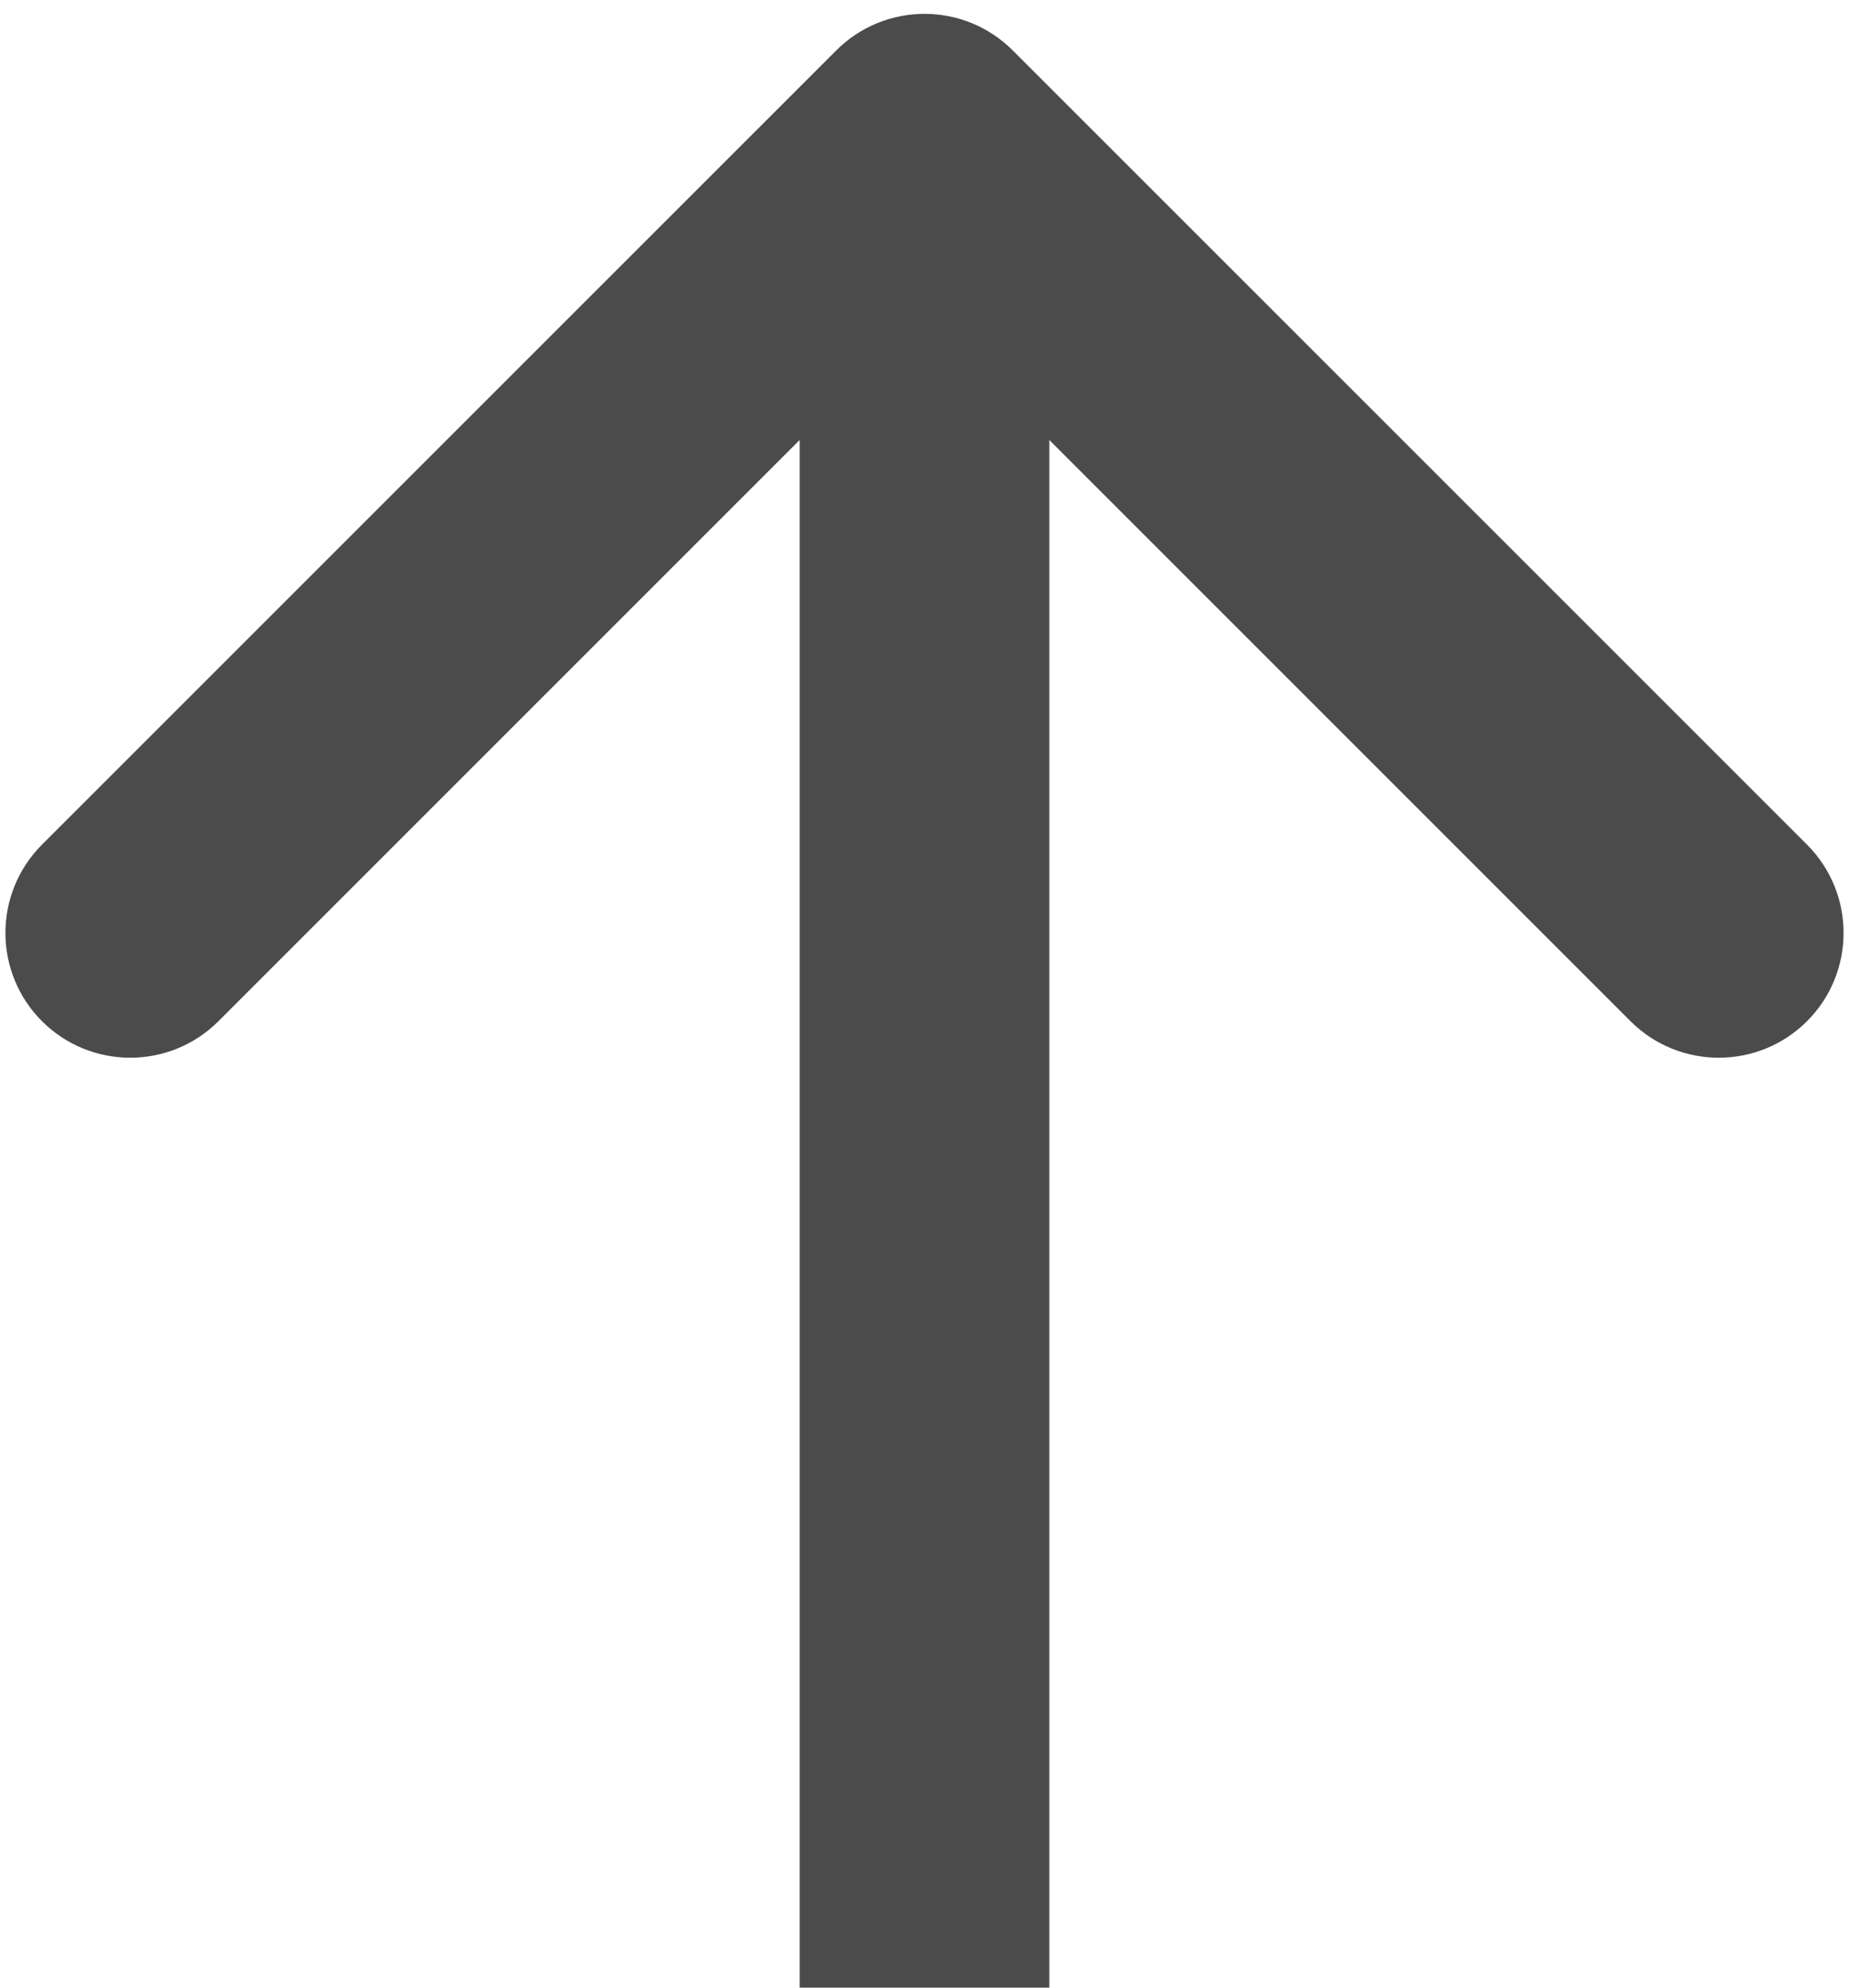
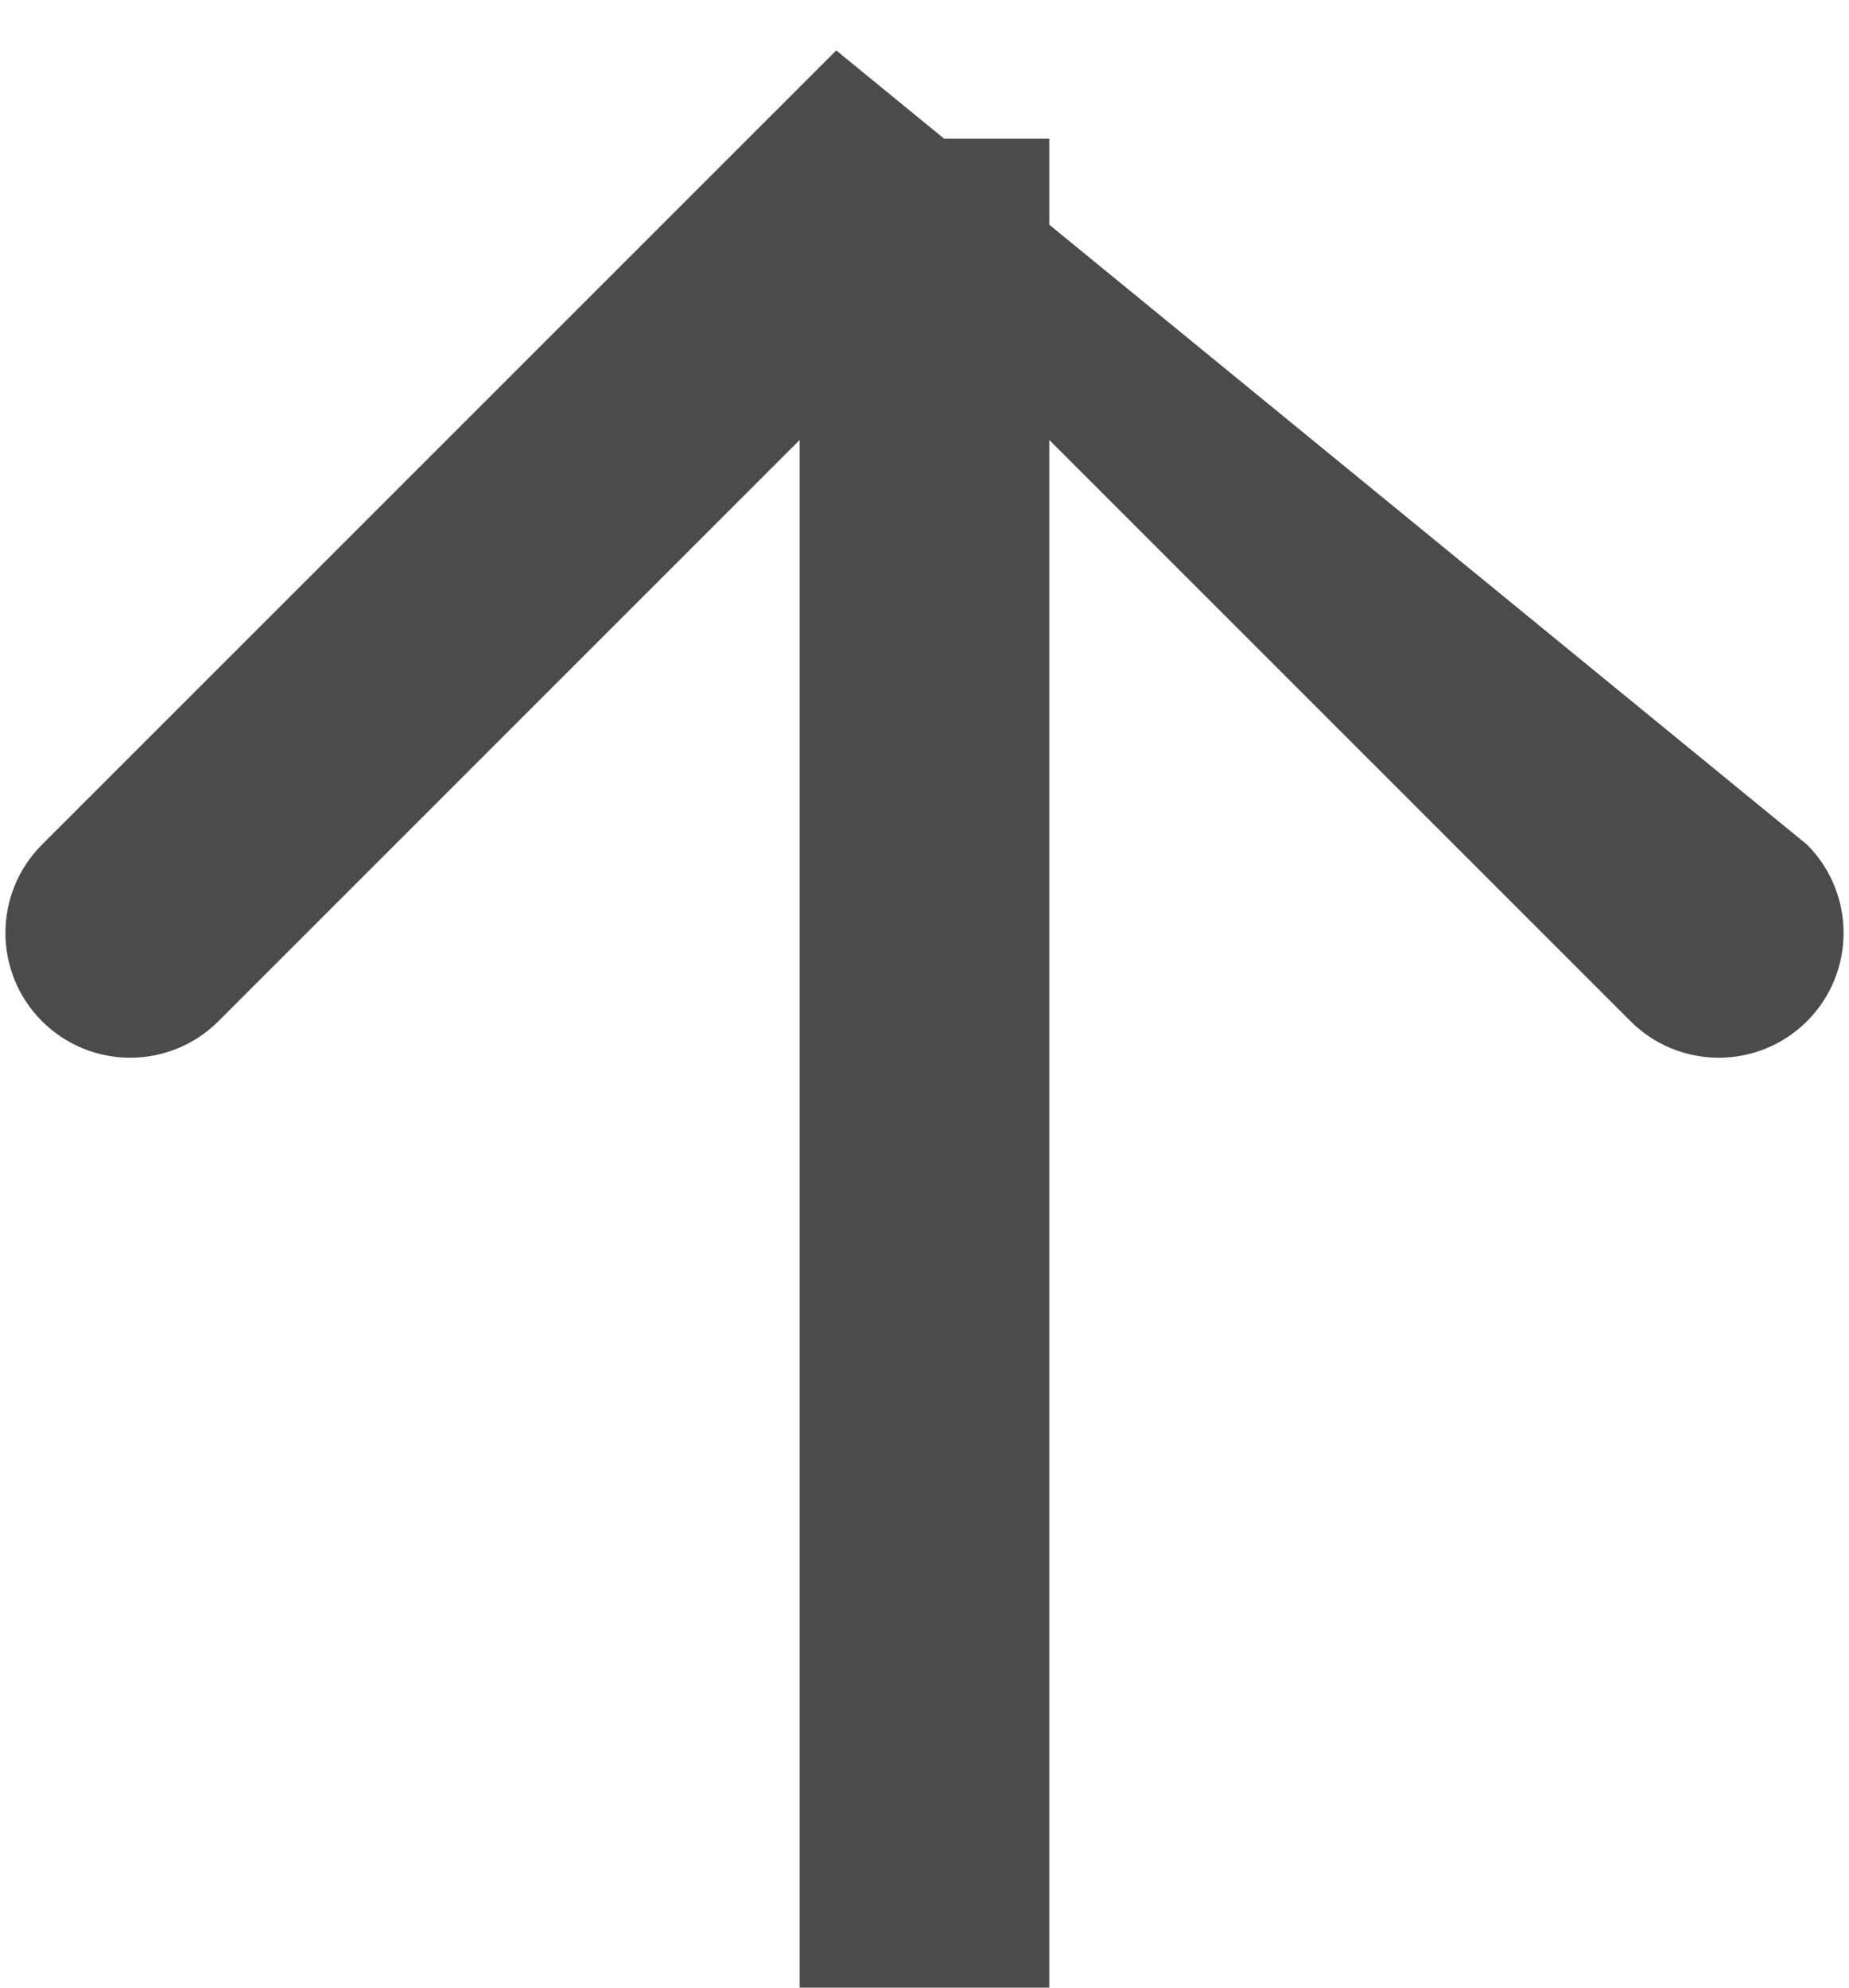
<svg xmlns="http://www.w3.org/2000/svg" width="40" height="43" viewBox="0 0 40 43" fill="none">
-   <path d="M18.091 1.091C19.145 0.036 20.855 0.036 21.909 1.091L39.092 18.273C40.146 19.328 40.146 21.038 39.092 22.092C38.038 23.146 36.328 23.146 35.273 22.092L20 6.818L4.726 22.092C3.672 23.146 1.963 23.146 0.908 22.092C-0.146 21.037 -0.146 19.328 0.908 18.273L18.091 1.091ZM17.3 43L17.3 3L22.7 3L22.7 43L17.3 43Z" fill="#4B4B4B" />
+   <path d="M18.091 1.091L39.092 18.273C40.146 19.328 40.146 21.038 39.092 22.092C38.038 23.146 36.328 23.146 35.273 22.092L20 6.818L4.726 22.092C3.672 23.146 1.963 23.146 0.908 22.092C-0.146 21.037 -0.146 19.328 0.908 18.273L18.091 1.091ZM17.3 43L17.3 3L22.7 3L22.7 43L17.3 43Z" fill="#4B4B4B" />
</svg>